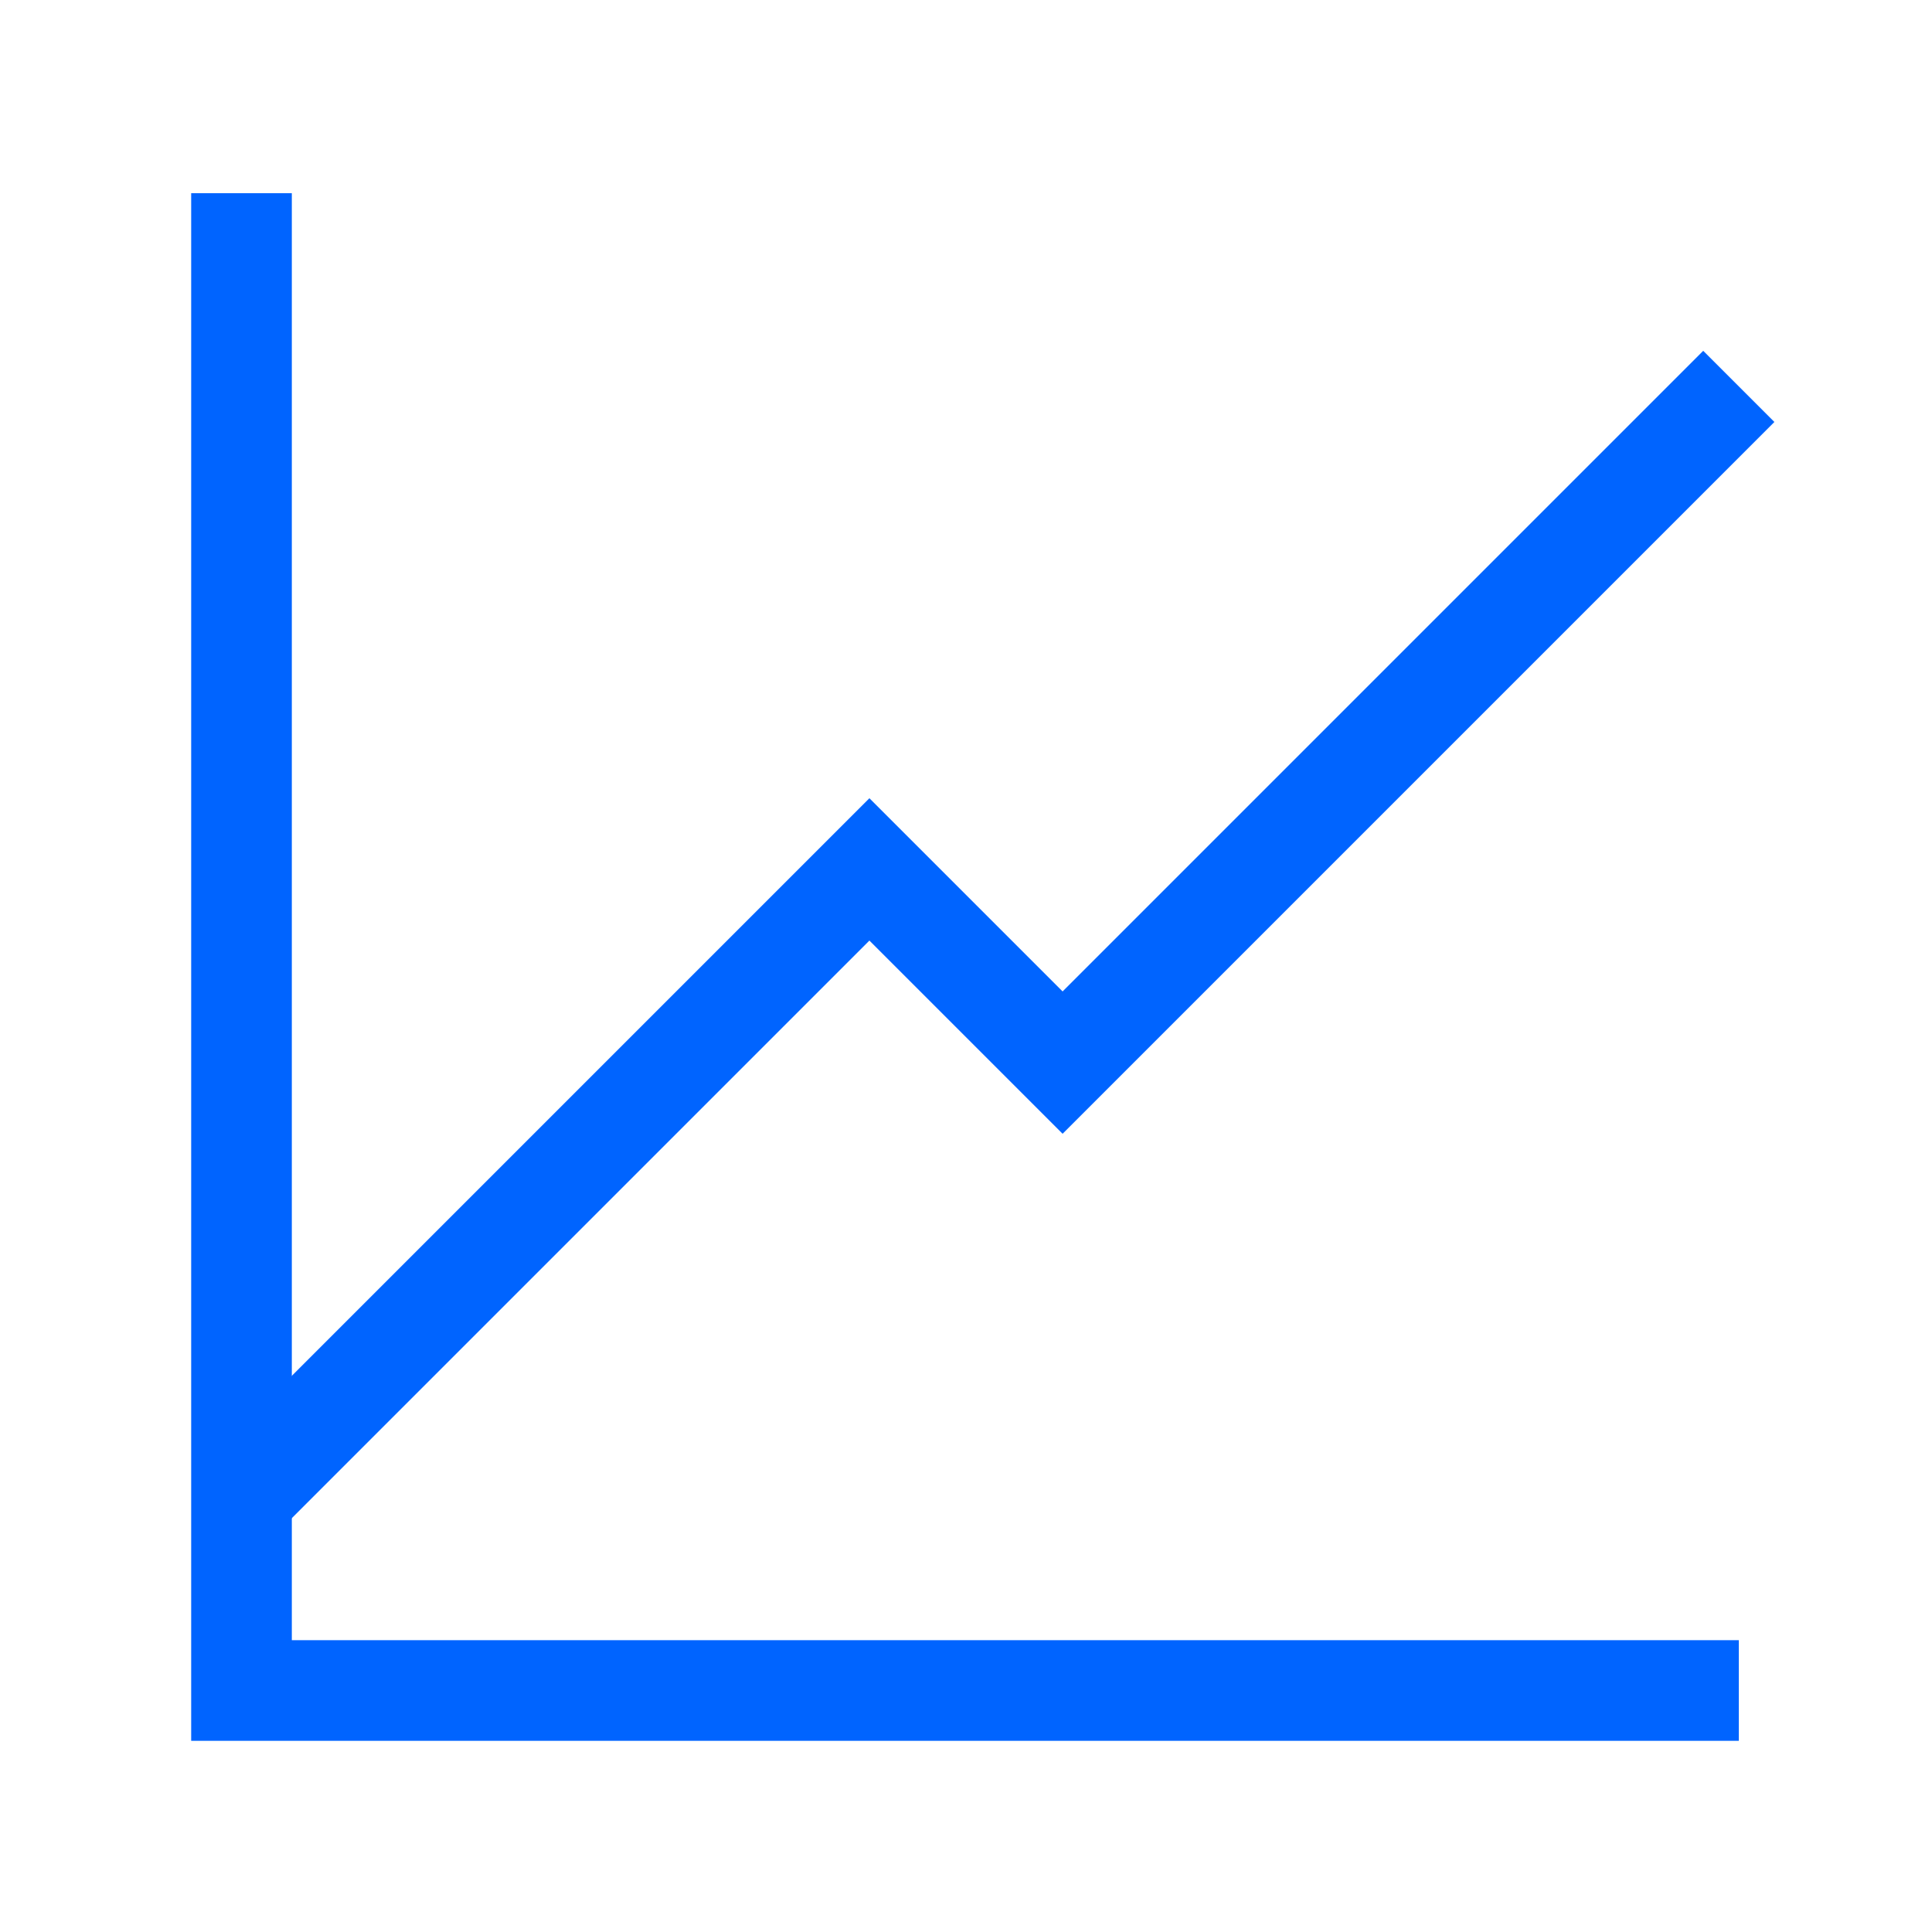
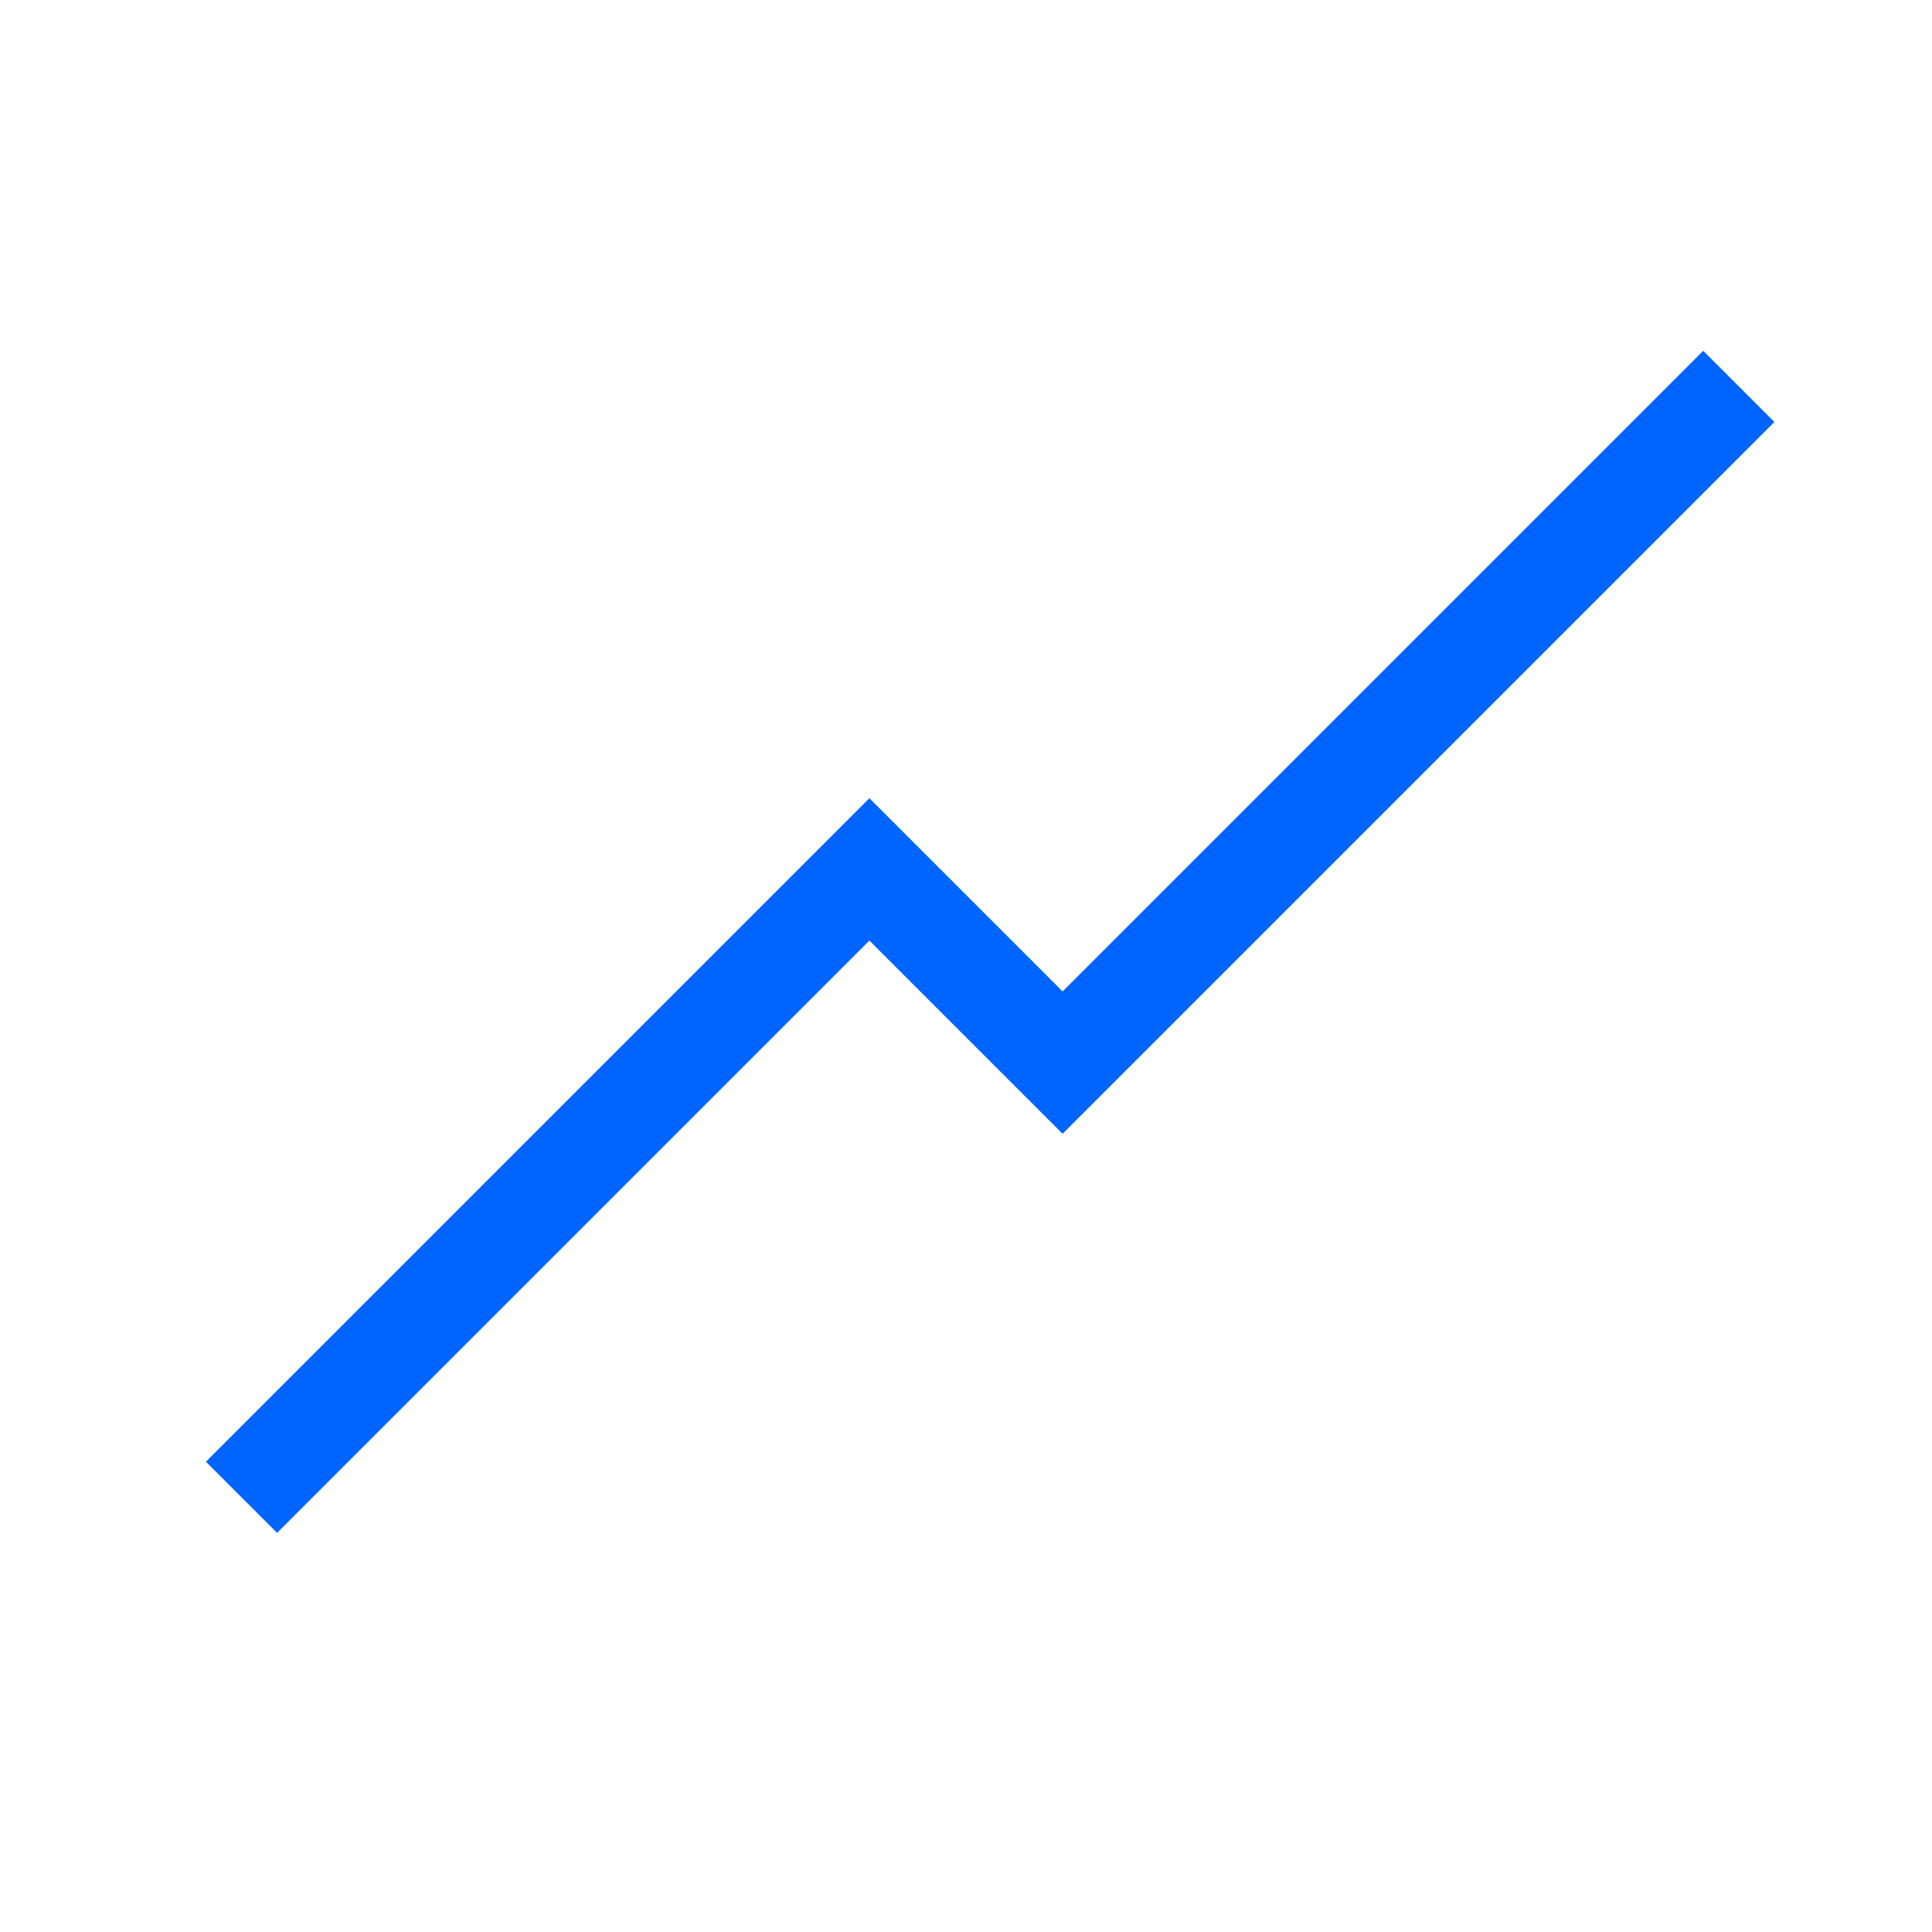
<svg xmlns="http://www.w3.org/2000/svg" width="80" height="80" viewBox="0 0 80 80" fill="none">
  <path d="M10 62L36 36L44 44L72 16" stroke="#0064FF" stroke-width="4.167" stroke-miterlimit="10" />
-   <path d="M72 70H10V8" stroke="#0064FF" stroke-width="4.167" stroke-miterlimit="10" />
</svg>